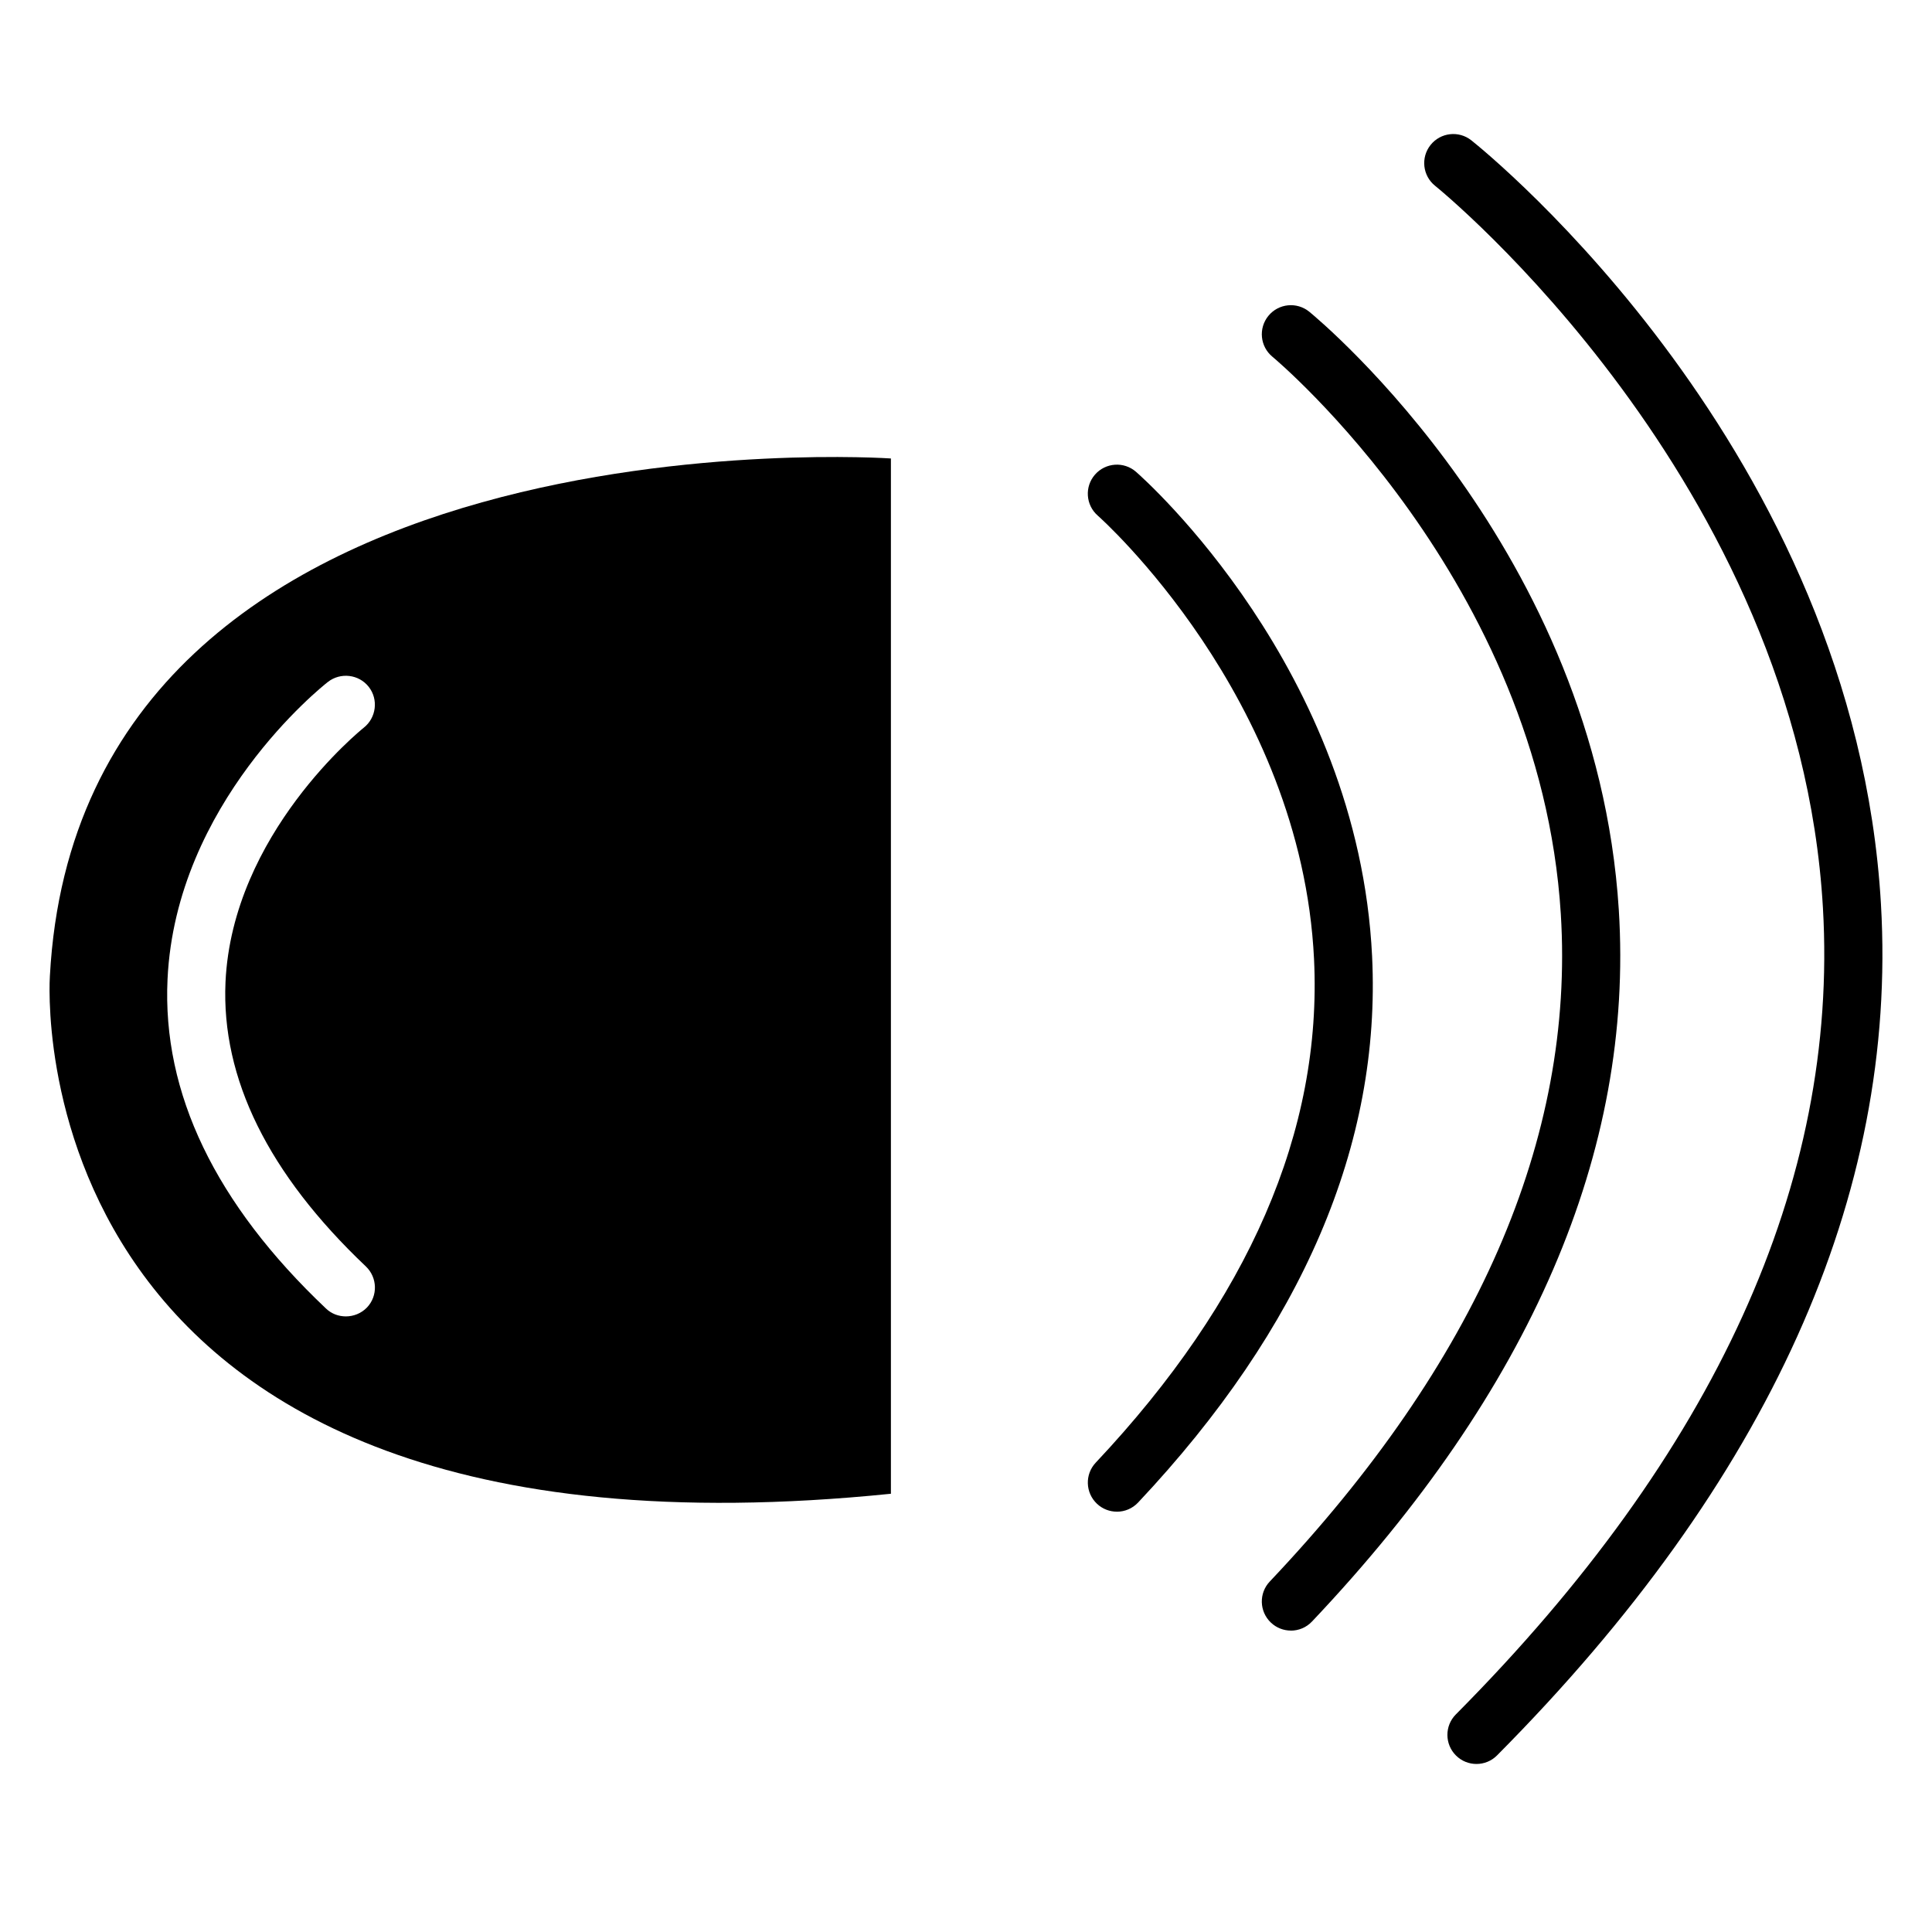
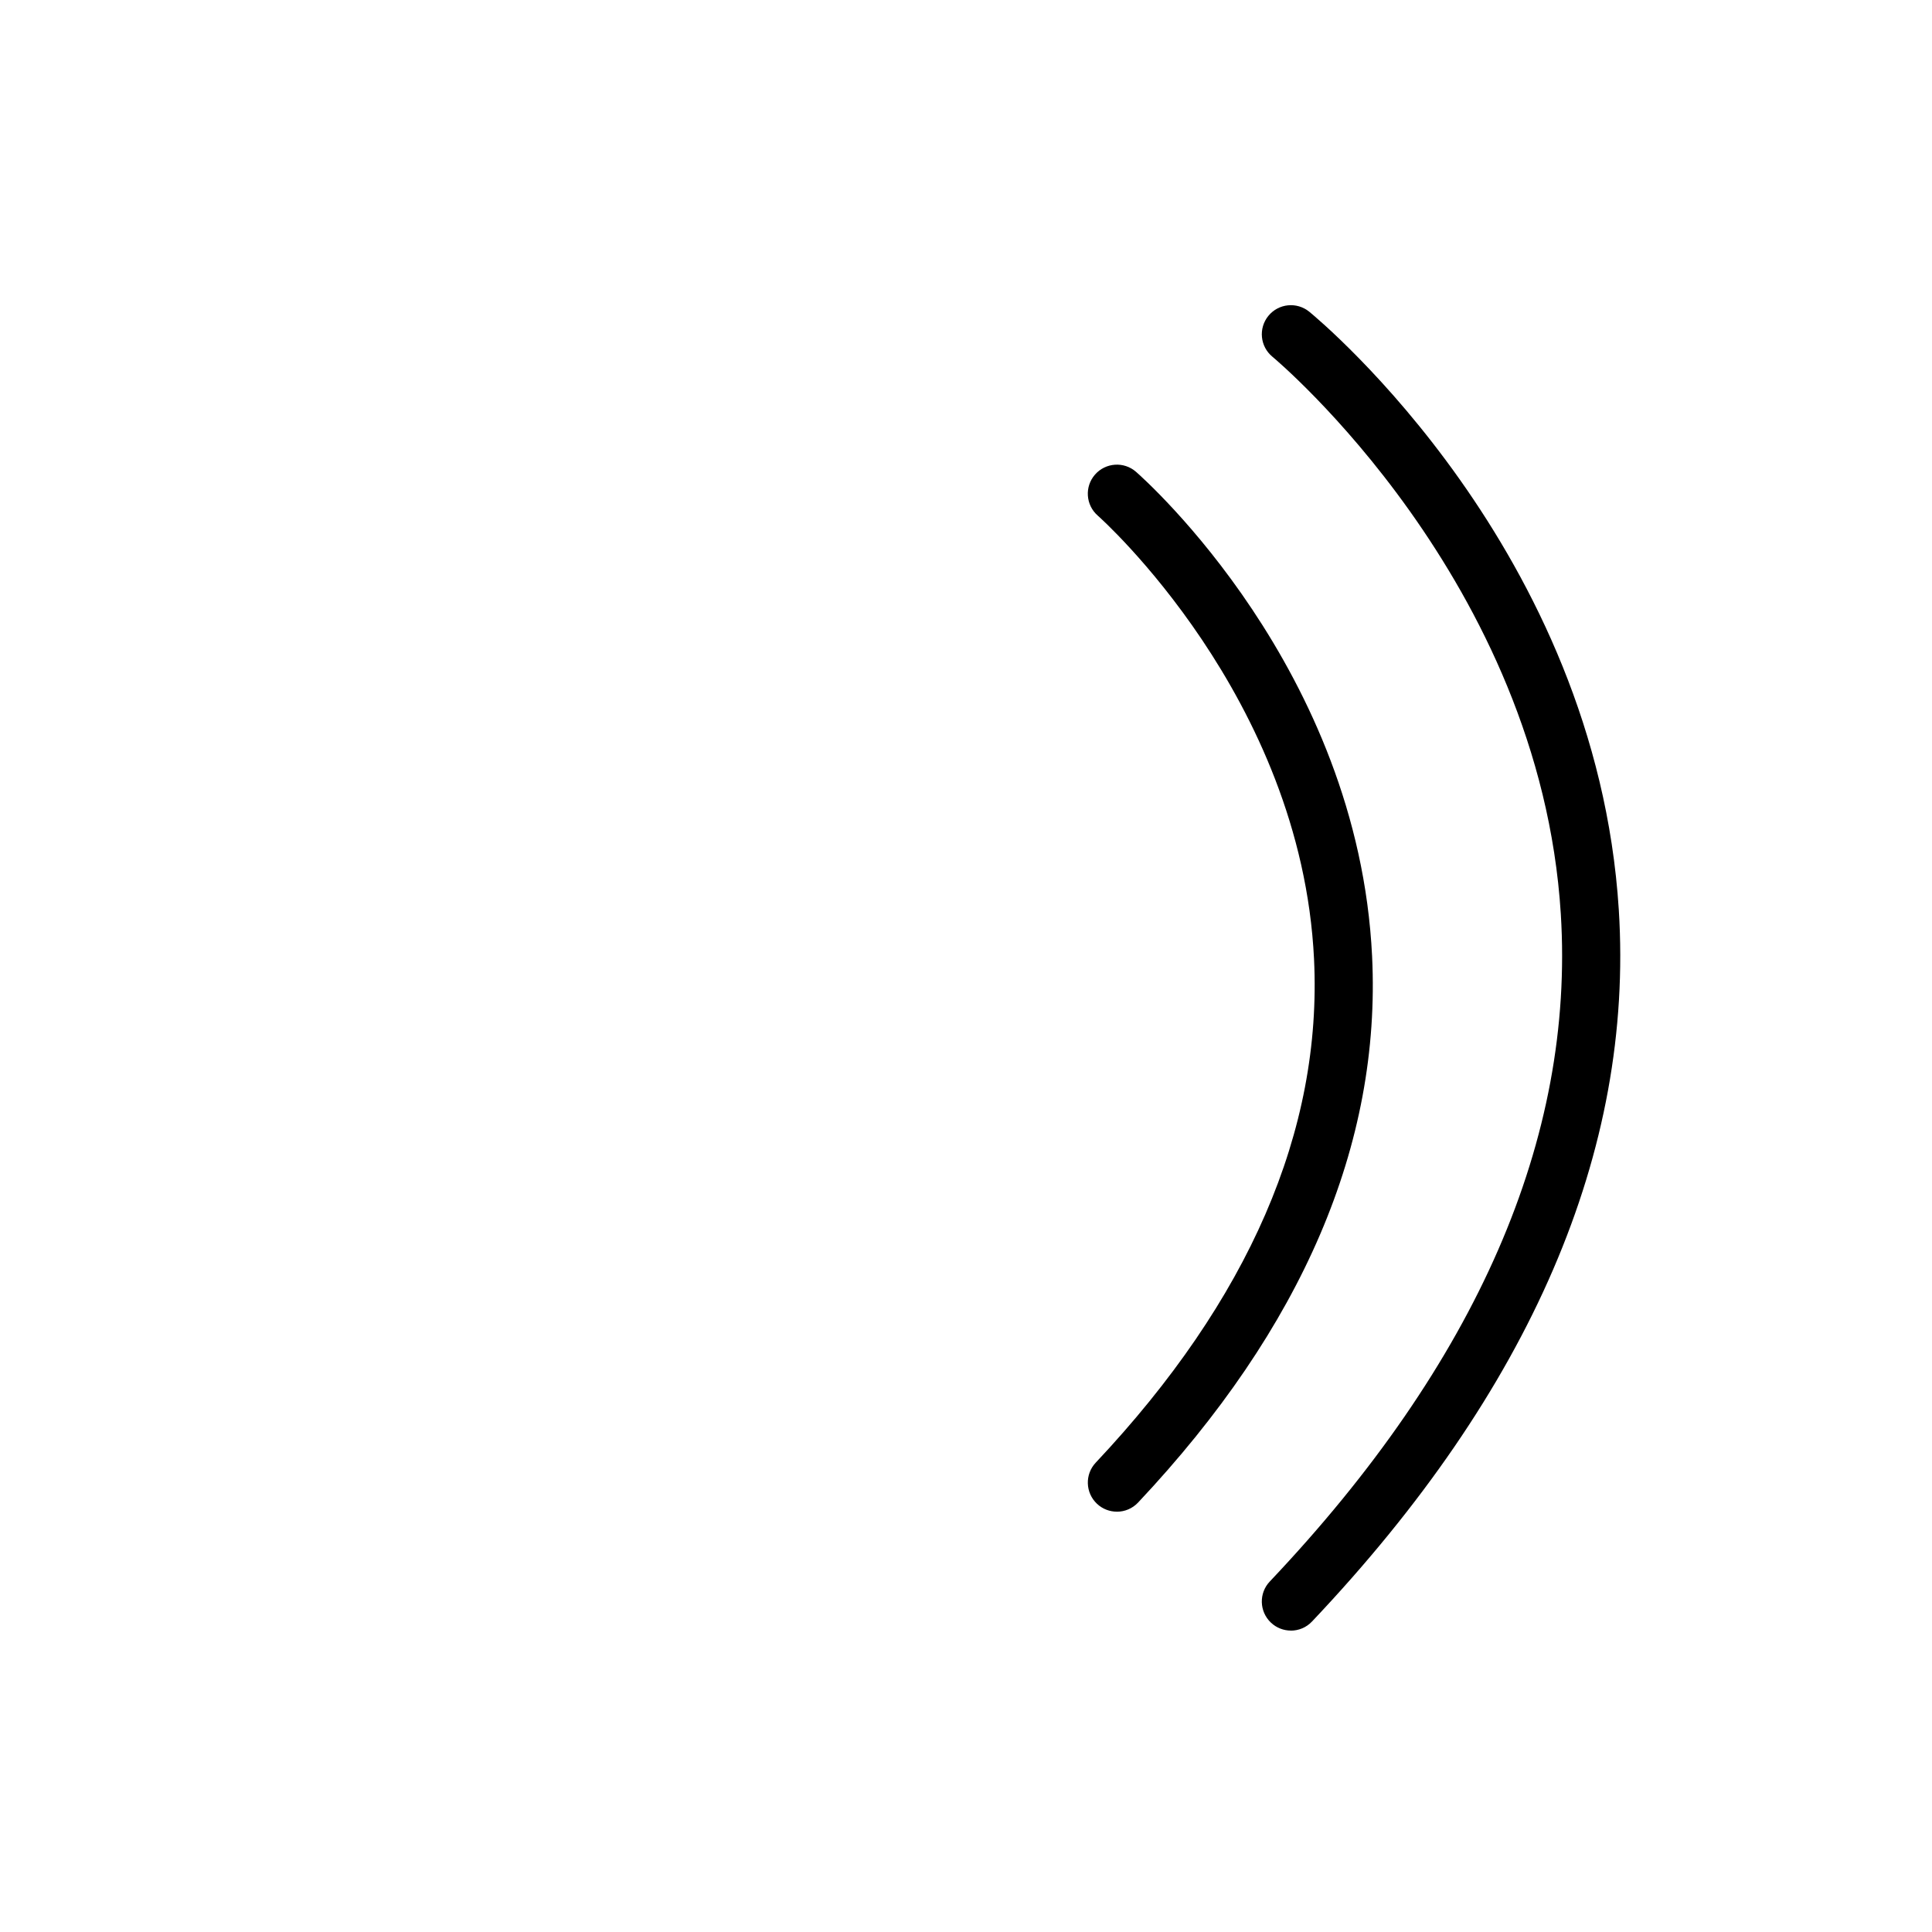
<svg xmlns="http://www.w3.org/2000/svg" fill="#000000" width="800px" height="800px" version="1.1" viewBox="144 144 512 512">
  <g>
-     <path d="m157.22 402.66s-11.457 161.04 222.88 137.2v-274.36s-214.66-14.742-222.88 137.15zm84.035 87.836c-1.539 1.594-3.598 2.363-5.598 2.363-1.902 0-3.801-0.668-5.289-2.106-29.281-27.738-43.406-57.07-41.969-87.273 2.211-46.691 40.836-77.461 42.48-78.746 3.34-2.621 8.219-2.055 10.84 1.285s2.004 8.219-1.336 10.84c-0.617 0.512-34.828 28.047-36.625 67.445-1.129 25.477 11.352 50.801 37.191 75.305 3.078 2.926 3.234 7.805 0.305 10.887z" />
-     <path d="m439.99 544.61c-1.895 0-3.793-0.691-5.281-2.094-3.094-2.918-3.246-7.797-0.332-10.895 40.594-43.125 60.055-88.027 57.855-133.46-3.375-69.551-56.777-117.05-57.316-117.52-3.207-2.801-3.531-7.672-0.727-10.871 2.805-3.199 7.672-3.527 10.871-0.727 2.402 2.102 58.879 52.352 62.559 128.38 2.414 49.766-18.449 98.477-62.016 144.77-1.523 1.613-3.566 2.426-5.613 2.426z" />
+     <path d="m439.99 544.61c-1.895 0-3.793-0.691-5.281-2.094-3.094-2.918-3.246-7.797-0.332-10.895 40.594-43.125 60.055-88.027 57.855-133.46-3.375-69.551-56.777-117.05-57.316-117.52-3.207-2.801-3.531-7.672-0.727-10.871 2.805-3.199 7.672-3.527 10.871-0.727 2.402 2.102 58.879 52.352 62.559 128.38 2.414 49.766-18.449 98.477-62.016 144.77-1.523 1.613-3.566 2.426-5.613 2.426" />
    <path d="m486.1 576.12c-1.902 0-3.809-0.699-5.297-2.113-3.09-2.926-3.227-7.801-0.297-10.891 54.867-57.934 80.82-117.45 77.125-176.89-5.492-88.367-75.719-147.11-76.426-147.69-3.285-2.703-3.762-7.555-1.059-10.844 2.688-3.285 7.539-3.766 10.836-1.07 3.102 2.543 76.023 63.355 82.016 158.48 4.027 63.941-23.324 127.4-81.309 188.62-1.512 1.602-3.547 2.41-5.59 2.41z" />
-     <path d="m535.28 611.47c-1.961 0-3.93-0.746-5.426-2.238-3.019-3-3.039-7.879-0.039-10.895 68.723-69.191 101.46-141.09 97.281-213.73-6.504-113.21-101.8-190.59-102.77-191.36-3.32-2.652-3.867-7.5-1.215-10.824 2.652-3.332 7.496-3.871 10.82-1.223 4.144 3.301 101.56 82.23 108.54 202.38 4.484 77.23-29.742 153.14-101.73 225.61-1.504 1.523-3.488 2.281-5.469 2.281z" />
  </g>
</svg>